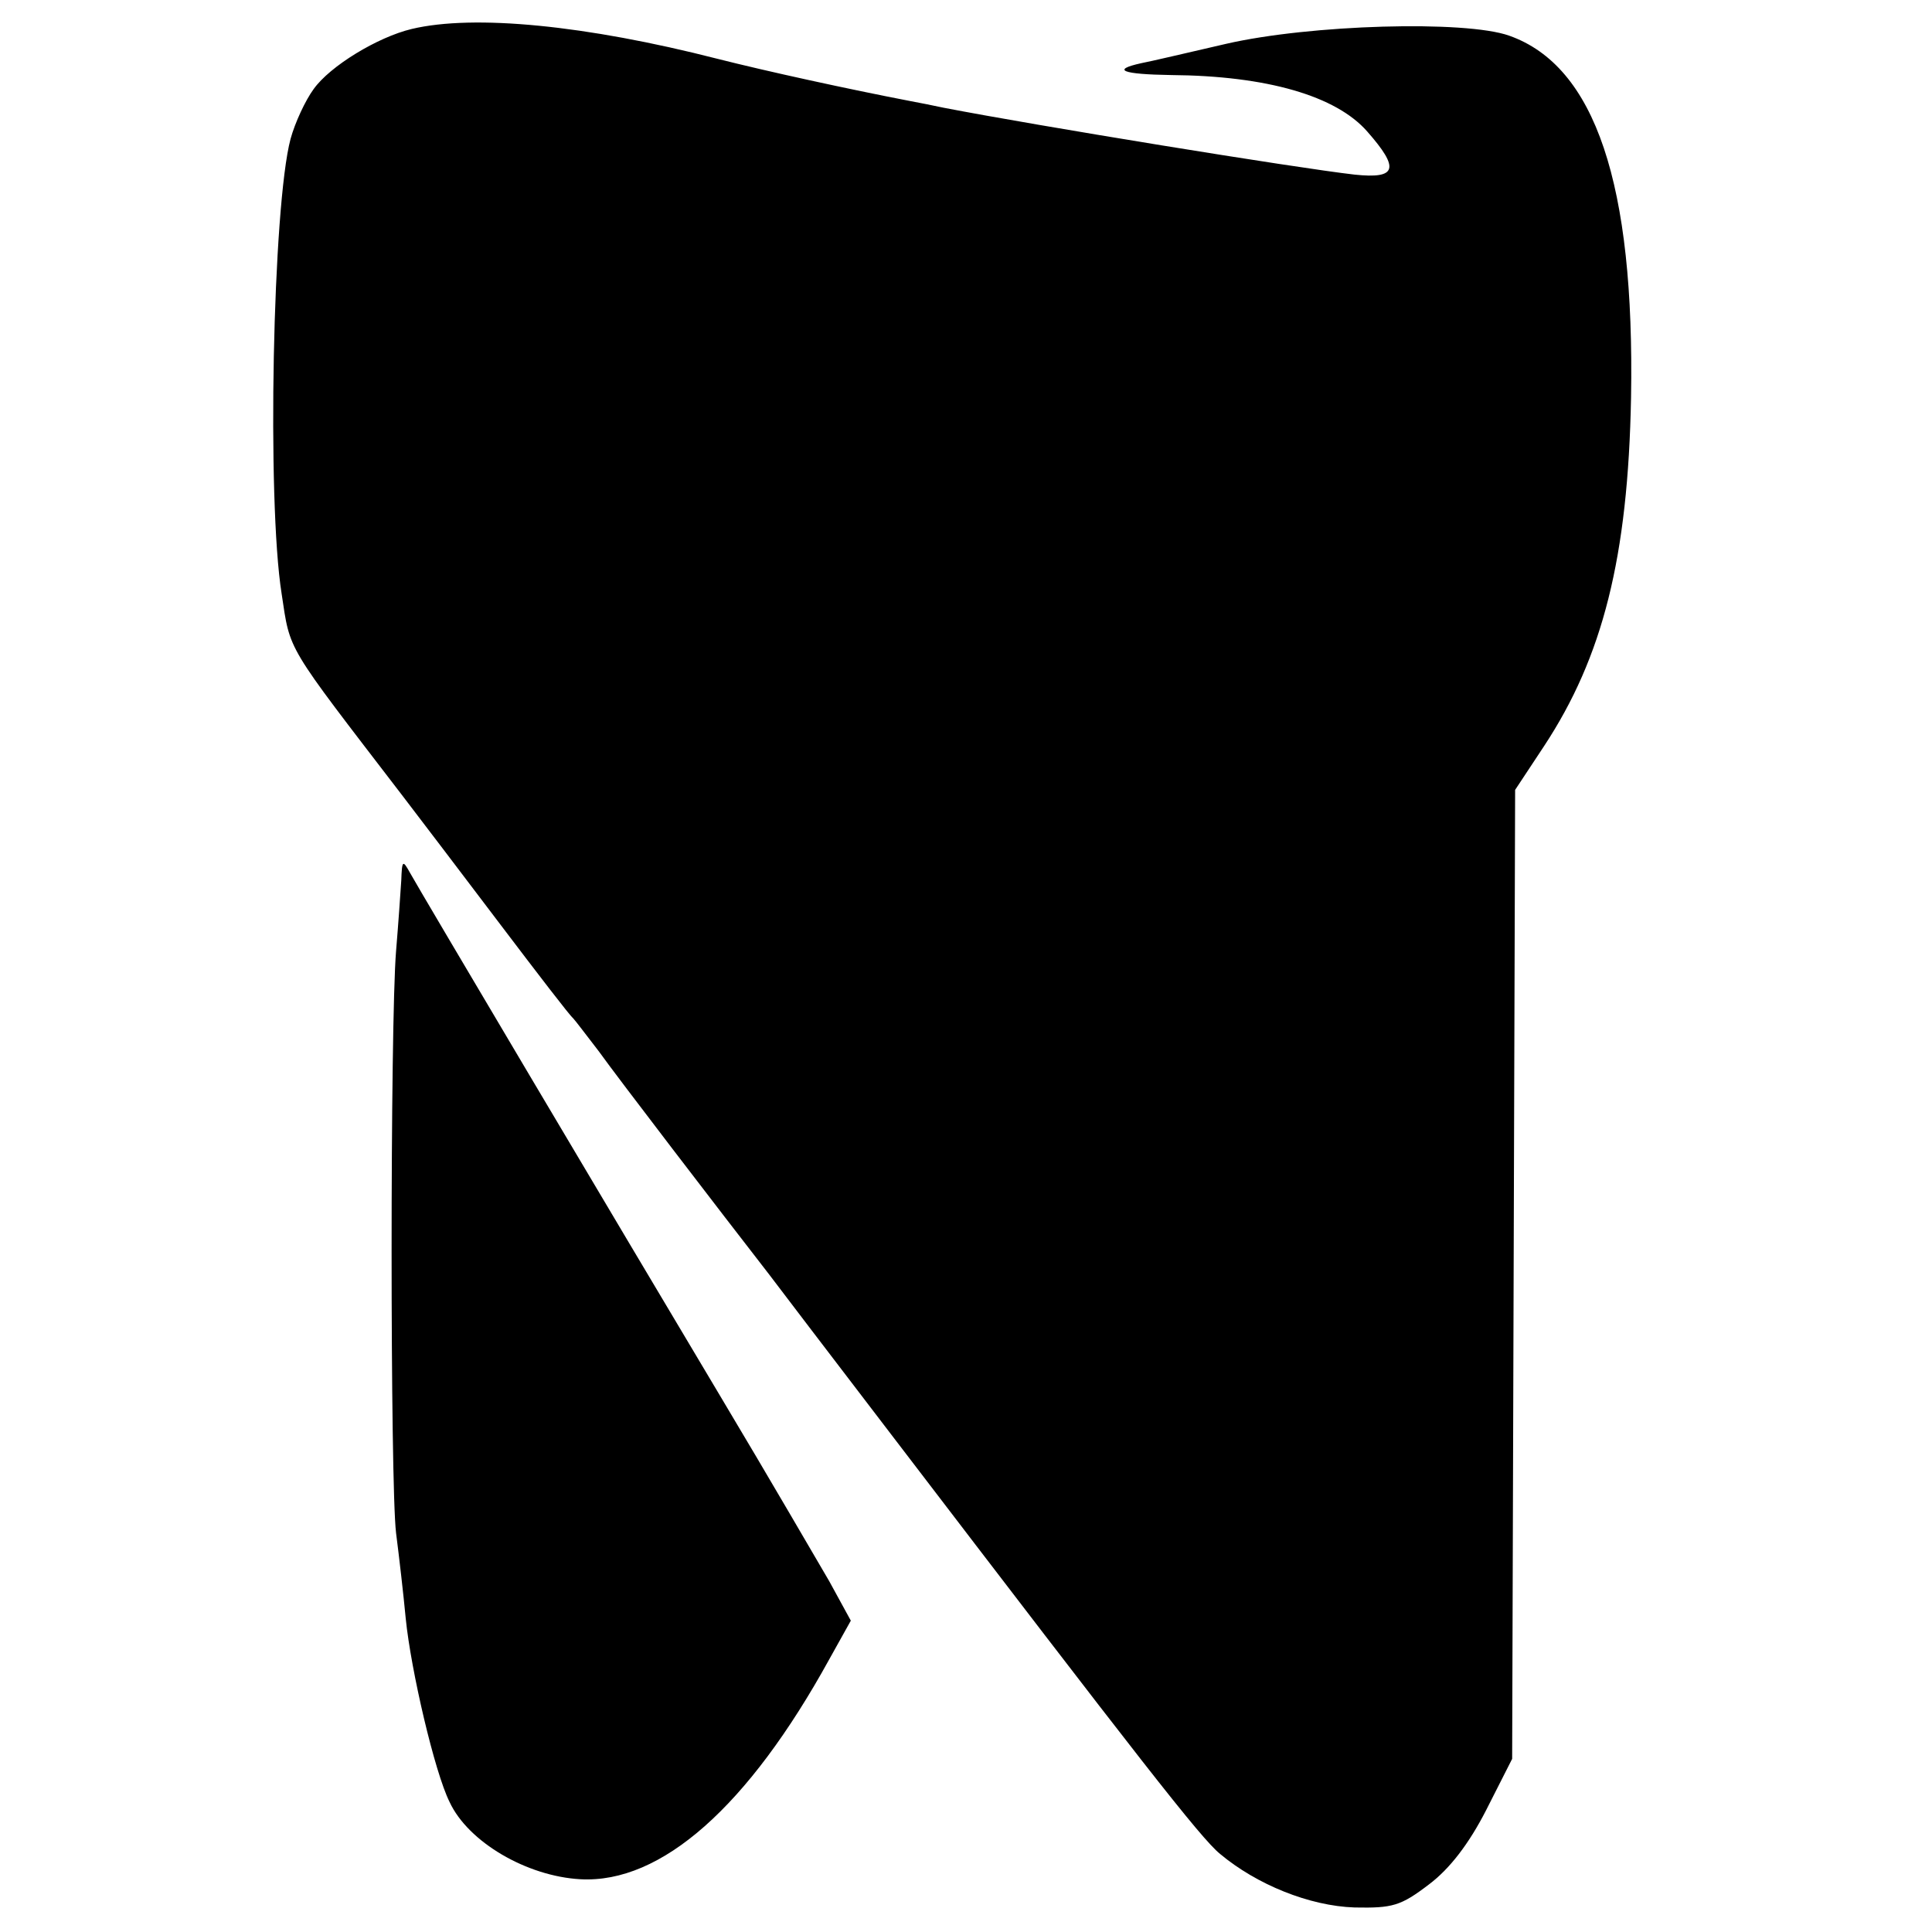
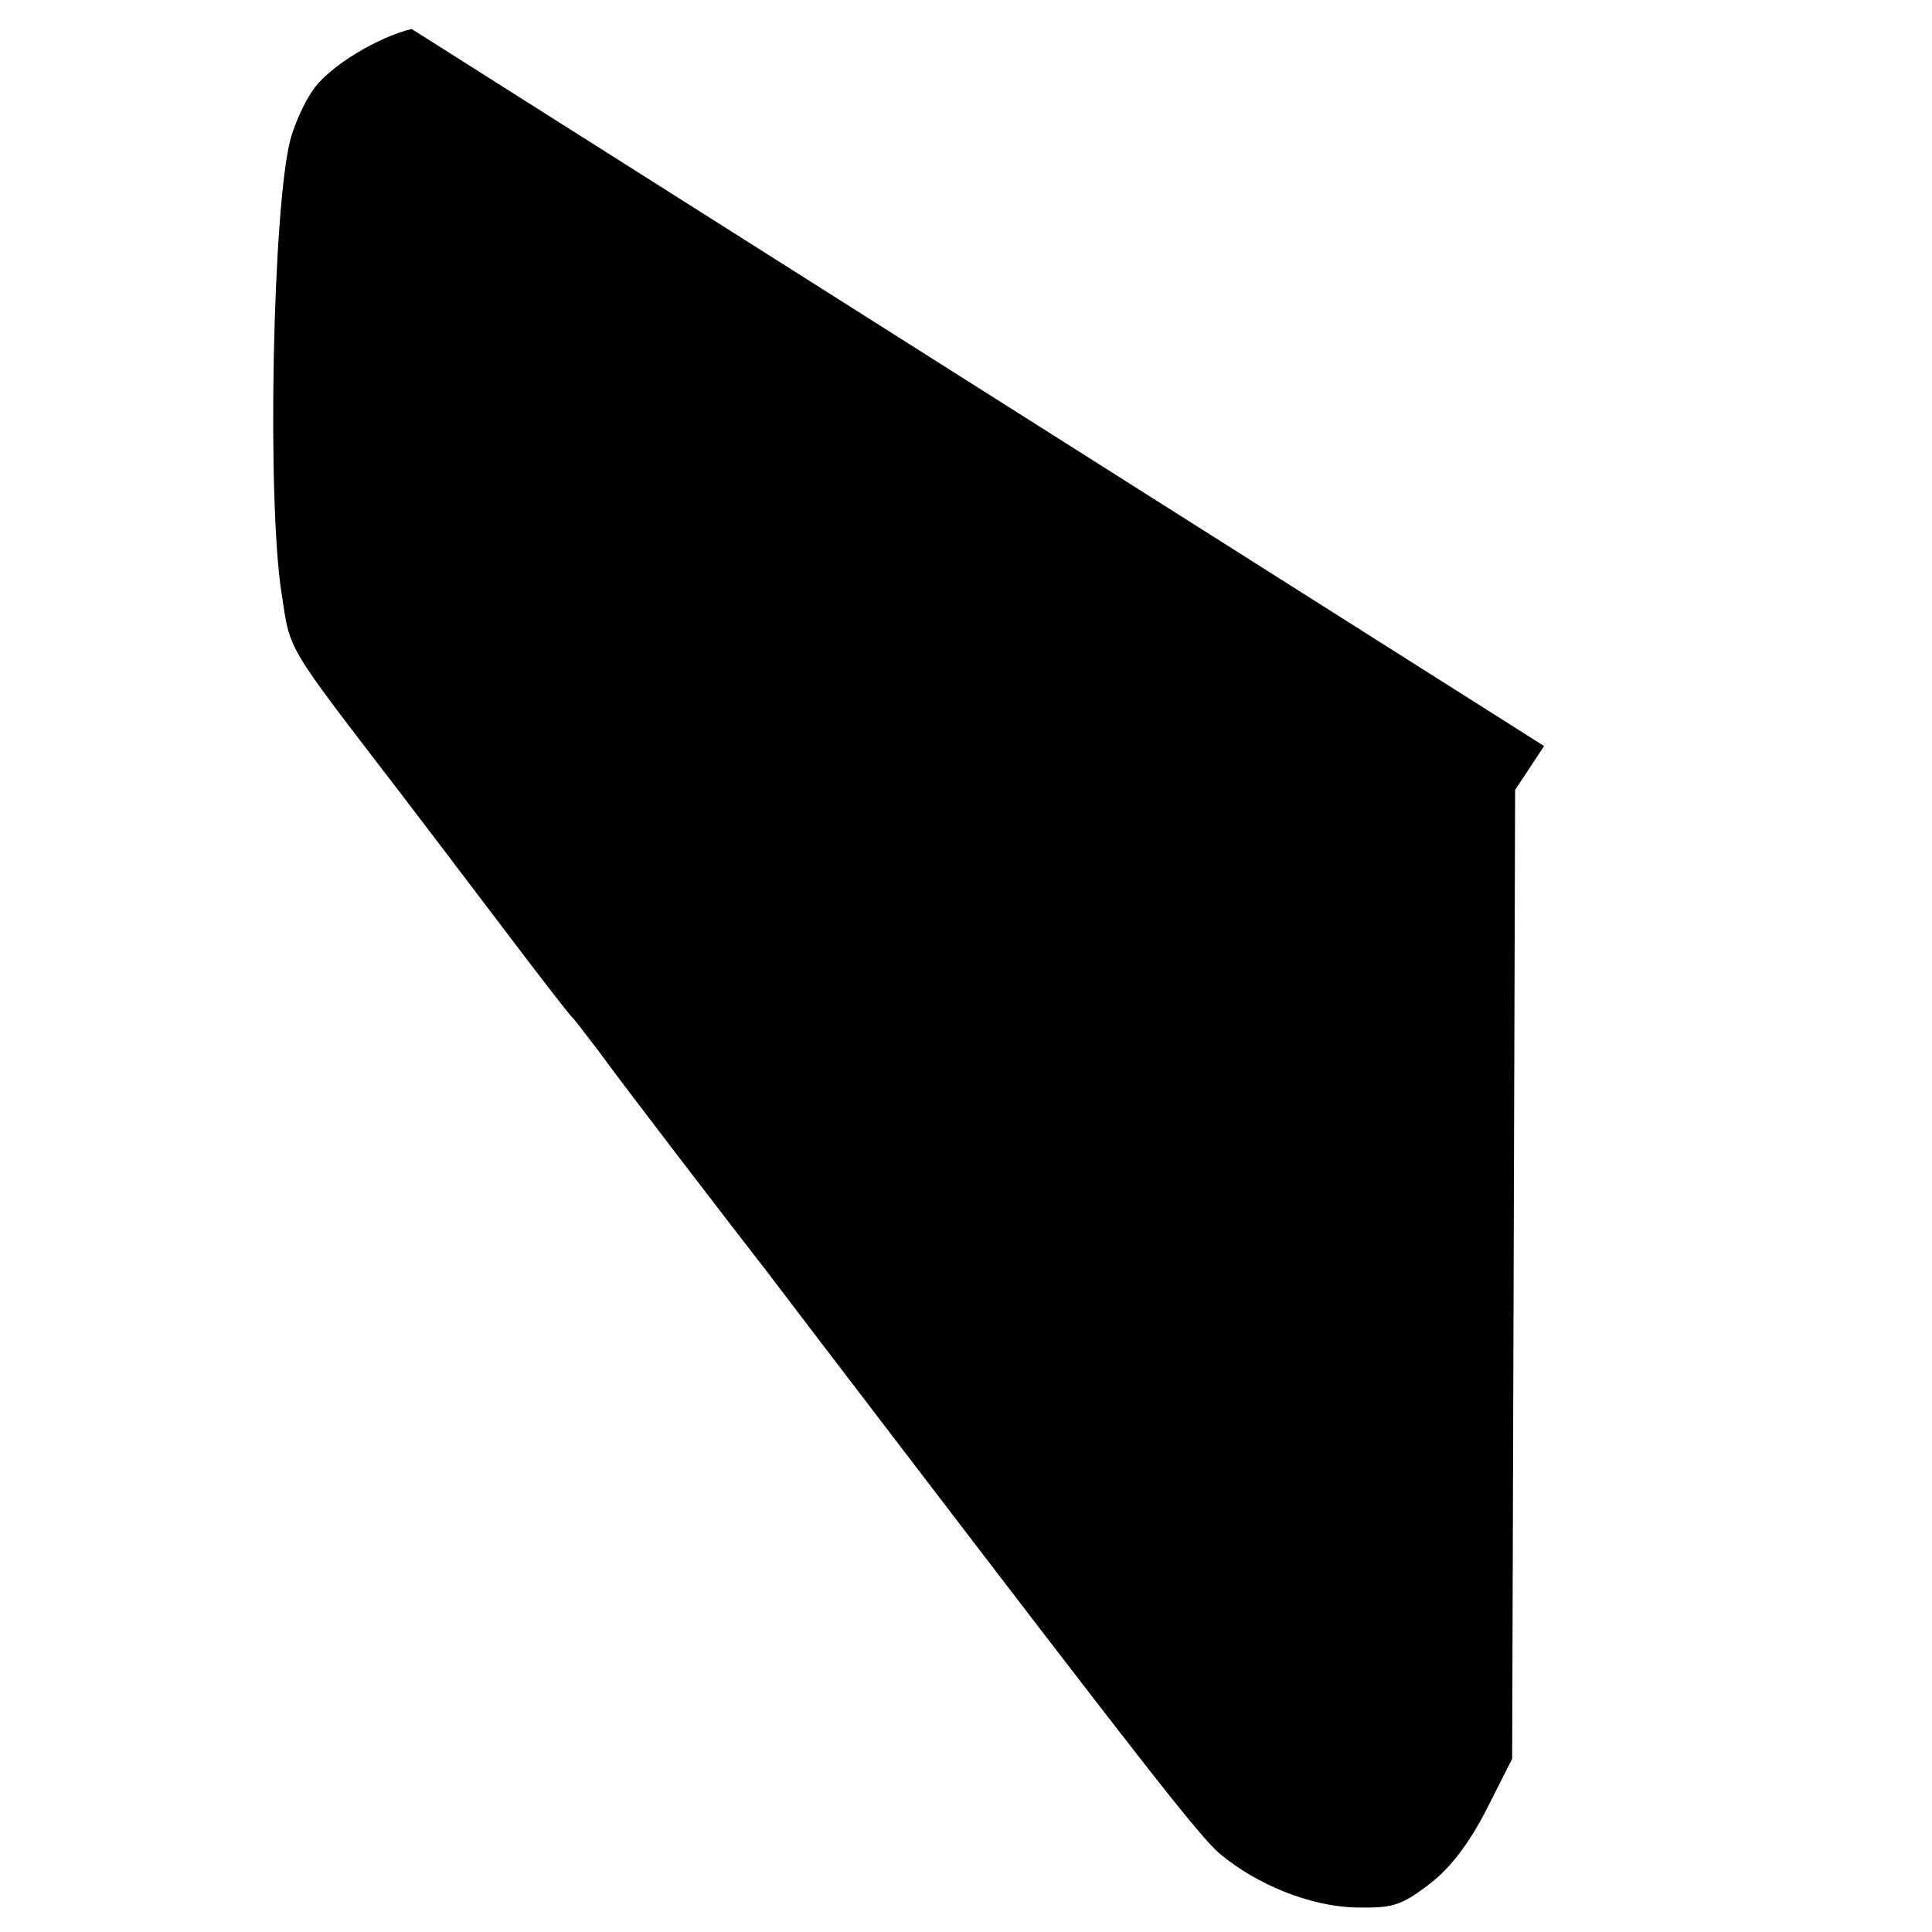
<svg xmlns="http://www.w3.org/2000/svg" version="1.0" width="260pt" height="260pt" viewBox="0 0 260 260" preserveAspectRatio="xMidYMid meet">
  <g transform="translate(0,260) scale(0.1,-0.1)" fill="#000000" stroke="none">
-     <path d="M554 2561 c-46 -11 -110 -50 -132 -81 -11 -15 -25 -45 -31 -67 -24 -90 -32 -486 -12 -612 12 -79 4 -65 162 -271 23 -30 83 -109 133 -175 50 -66 93 -122 97 -125 3 -3 18 -23 35 -45 25 -35 163 -215 229 -300 12 -16 86 -113 164 -215 334 -437 417 -544 443 -565 49 -41 120 -70 181 -72 51 -1 62 2 100 31 28 21 54 55 77 100 l35 69 2 652 2 652 39 59 c79 120 113 254 117 469 5 287 -48 446 -164 487 -59 21 -268 15 -381 -11 -52 -12 -103 -24 -114 -26 -41 -9 -26 -15 40 -16 129 -1 222 -28 264 -76 44 -50 40 -64 -17 -58 -79 9 -429 66 -553 90 -14 3 -34 7 -45 9 -83 16 -193 40 -260 57 -176 45 -327 60 -411 40z" />
-     <path d="M540 1415 c-1 -16 -4 -59 -7 -95 -8 -98 -8 -716 0 -783 4 -31 10 -83 13 -115 7 -70 39 -207 59 -247 25 -54 104 -100 176 -104 109 -6 226 98 335 296 l29 52 -29 53 c-17 29 -82 141 -146 248 -142 238 -403 678 -418 705 -10 18 -11 18 -12 -10z" />
+     <path d="M554 2561 c-46 -11 -110 -50 -132 -81 -11 -15 -25 -45 -31 -67 -24 -90 -32 -486 -12 -612 12 -79 4 -65 162 -271 23 -30 83 -109 133 -175 50 -66 93 -122 97 -125 3 -3 18 -23 35 -45 25 -35 163 -215 229 -300 12 -16 86 -113 164 -215 334 -437 417 -544 443 -565 49 -41 120 -70 181 -72 51 -1 62 2 100 31 28 21 54 55 77 100 l35 69 2 652 2 652 39 59 z" />
  </g>
</svg>